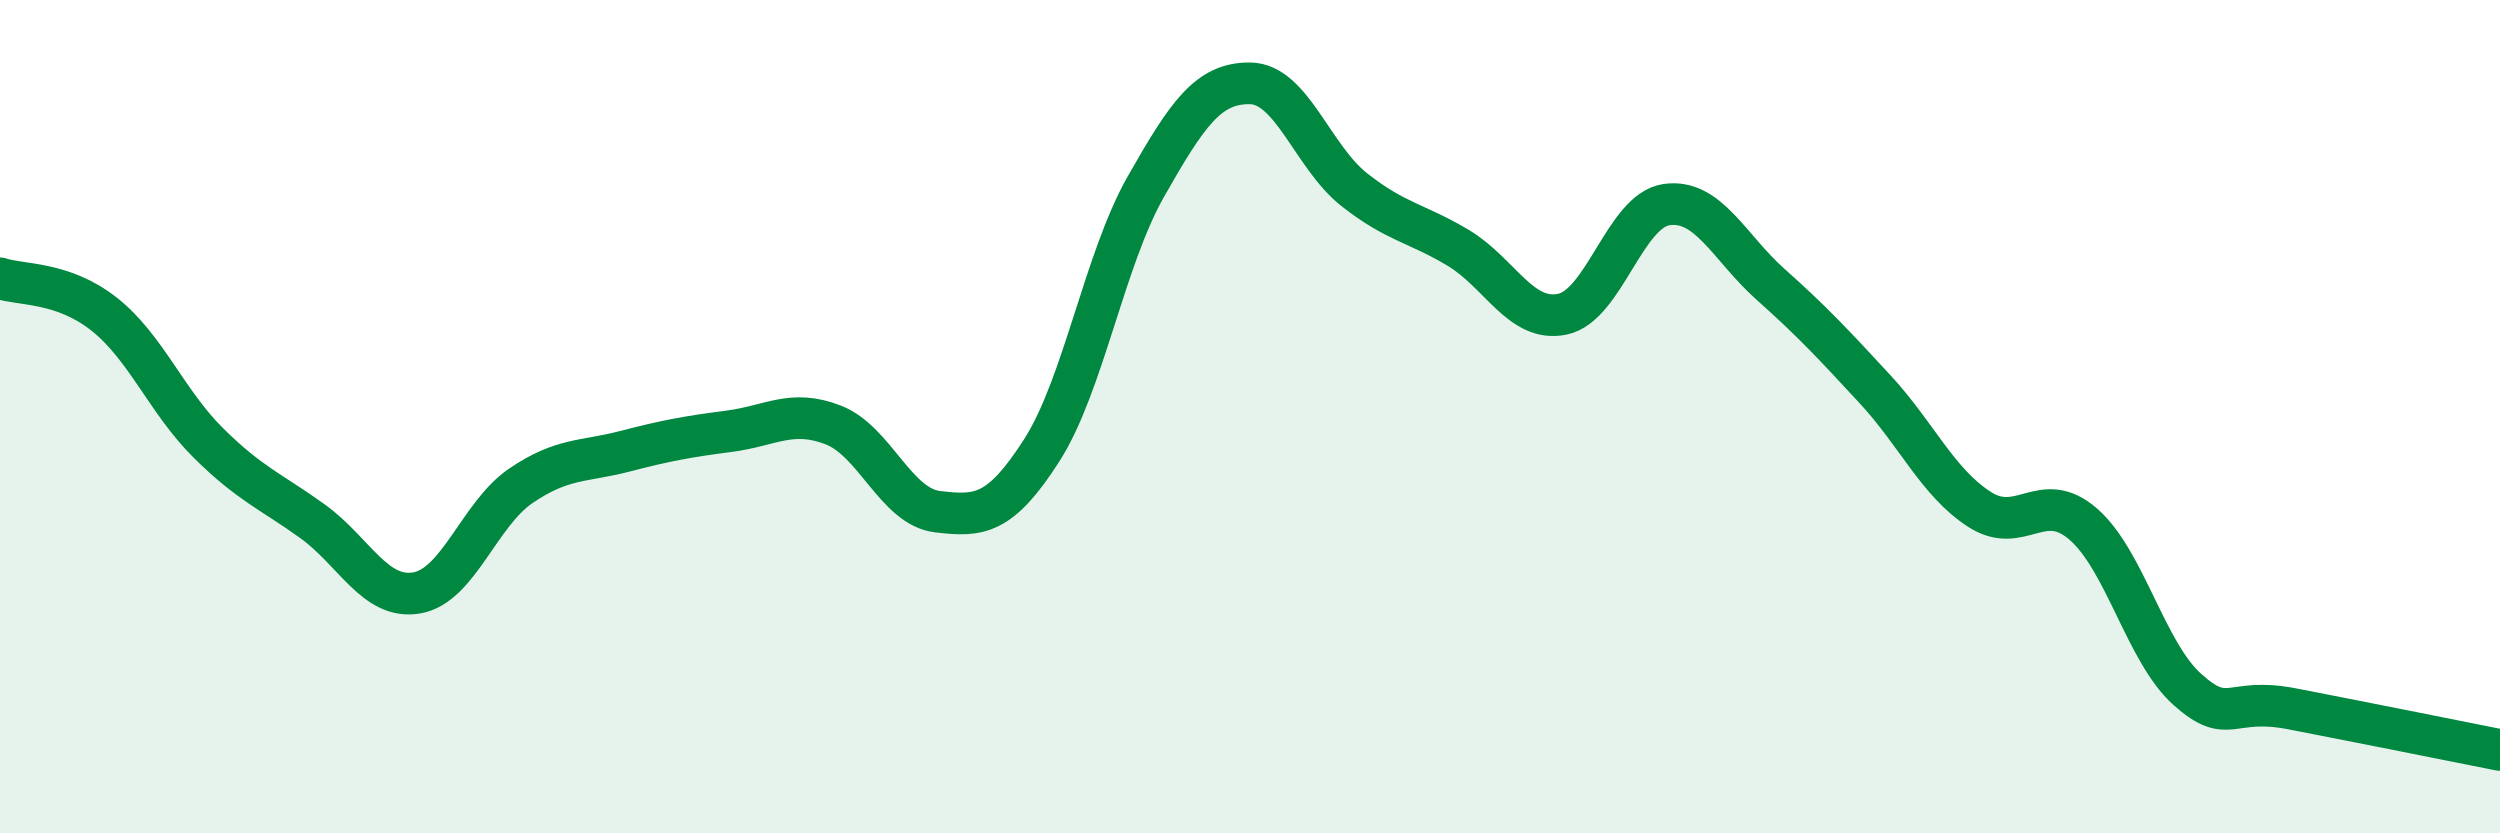
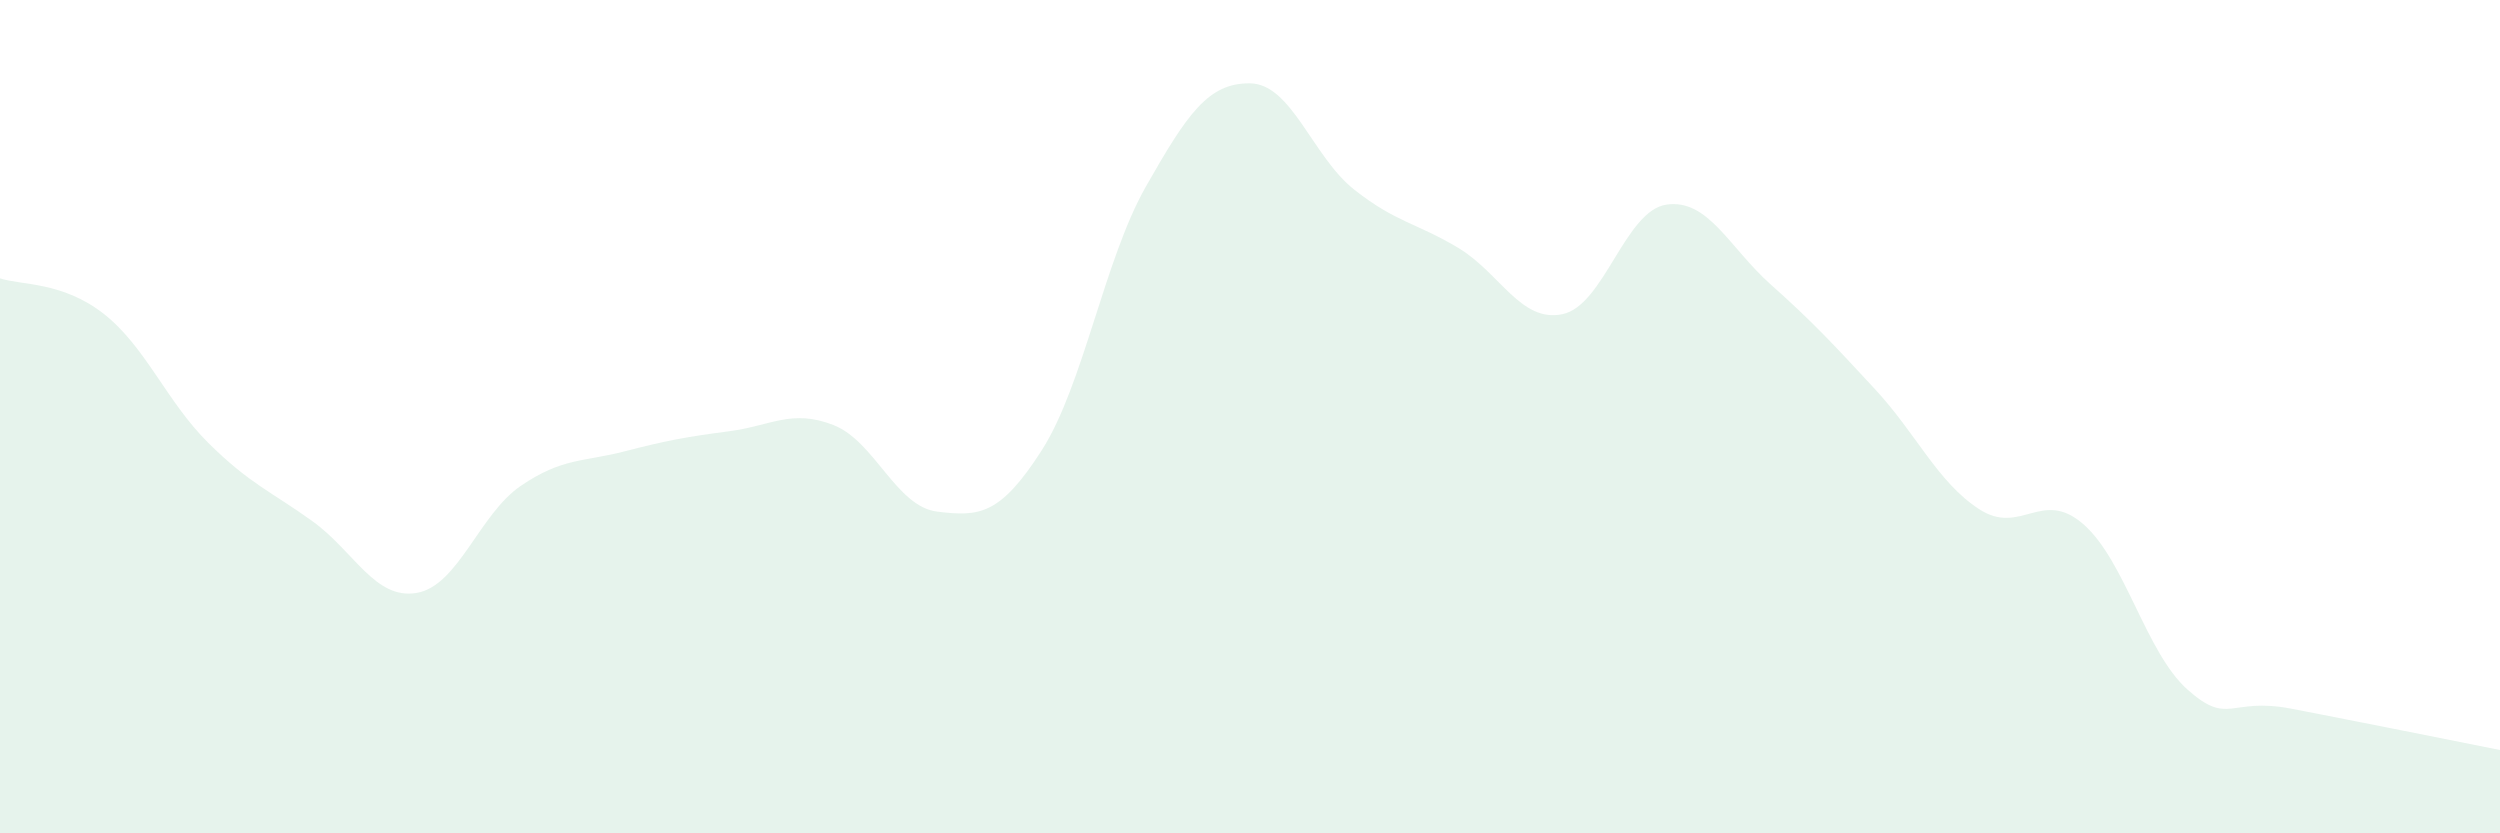
<svg xmlns="http://www.w3.org/2000/svg" width="60" height="20" viewBox="0 0 60 20">
  <path d="M 0,6.68 C 0.5,6.85 1.5,6.75 2.5,7.54 C 3.5,8.33 4,9.64 5,10.63 C 6,11.62 6.5,11.79 7.5,12.51 C 8.5,13.23 9,14.4 10,14.23 C 11,14.06 11.5,12.34 12.5,11.66 C 13.5,10.98 14,11.09 15,10.83 C 16,10.57 16.5,10.48 17.5,10.35 C 18.5,10.22 19,9.81 20,10.2 C 21,10.59 21.5,12.16 22.5,12.28 C 23.5,12.4 24,12.37 25,10.81 C 26,9.25 26.5,6.24 27.5,4.48 C 28.5,2.72 29,1.99 30,2 C 31,2.01 31.5,3.76 32.5,4.55 C 33.5,5.34 34,5.35 35,5.95 C 36,6.55 36.5,7.75 37.5,7.54 C 38.5,7.33 39,5.05 40,4.91 C 41,4.77 41.5,5.94 42.5,6.83 C 43.5,7.72 44,8.26 45,9.34 C 46,10.42 46.5,11.57 47.5,12.22 C 48.5,12.87 49,11.71 50,12.58 C 51,13.45 51.5,15.66 52.5,16.55 C 53.5,17.44 53.5,16.72 55,17.01 C 56.5,17.3 59,17.8 60,18L60 20L0 20Z" fill="#008740" opacity="0.1" stroke-linecap="round" stroke-linejoin="round" />
-   <path d="M 0,6.68 C 0.5,6.85 1.5,6.75 2.5,7.54 C 3.5,8.33 4,9.64 5,10.63 C 6,11.62 6.5,11.79 7.5,12.51 C 8.5,13.23 9,14.4 10,14.23 C 11,14.06 11.5,12.34 12.5,11.66 C 13.5,10.98 14,11.09 15,10.83 C 16,10.57 16.5,10.48 17.5,10.35 C 18.5,10.22 19,9.81 20,10.2 C 21,10.59 21.5,12.16 22.5,12.28 C 23.5,12.4 24,12.37 25,10.81 C 26,9.25 26.5,6.24 27.5,4.48 C 28.5,2.72 29,1.99 30,2 C 31,2.01 31.5,3.76 32.5,4.55 C 33.5,5.34 34,5.35 35,5.95 C 36,6.55 36.5,7.75 37.5,7.54 C 38.5,7.33 39,5.05 40,4.91 C 41,4.77 41.5,5.94 42.5,6.83 C 43.5,7.72 44,8.26 45,9.34 C 46,10.42 46.5,11.57 47.5,12.22 C 48.5,12.87 49,11.71 50,12.58 C 51,13.45 51.5,15.66 52.5,16.55 C 53.5,17.44 53.5,16.72 55,17.01 C 56.5,17.3 59,17.8 60,18" stroke="#008740" stroke-width="1" fill="none" stroke-linecap="round" stroke-linejoin="round" />
</svg>